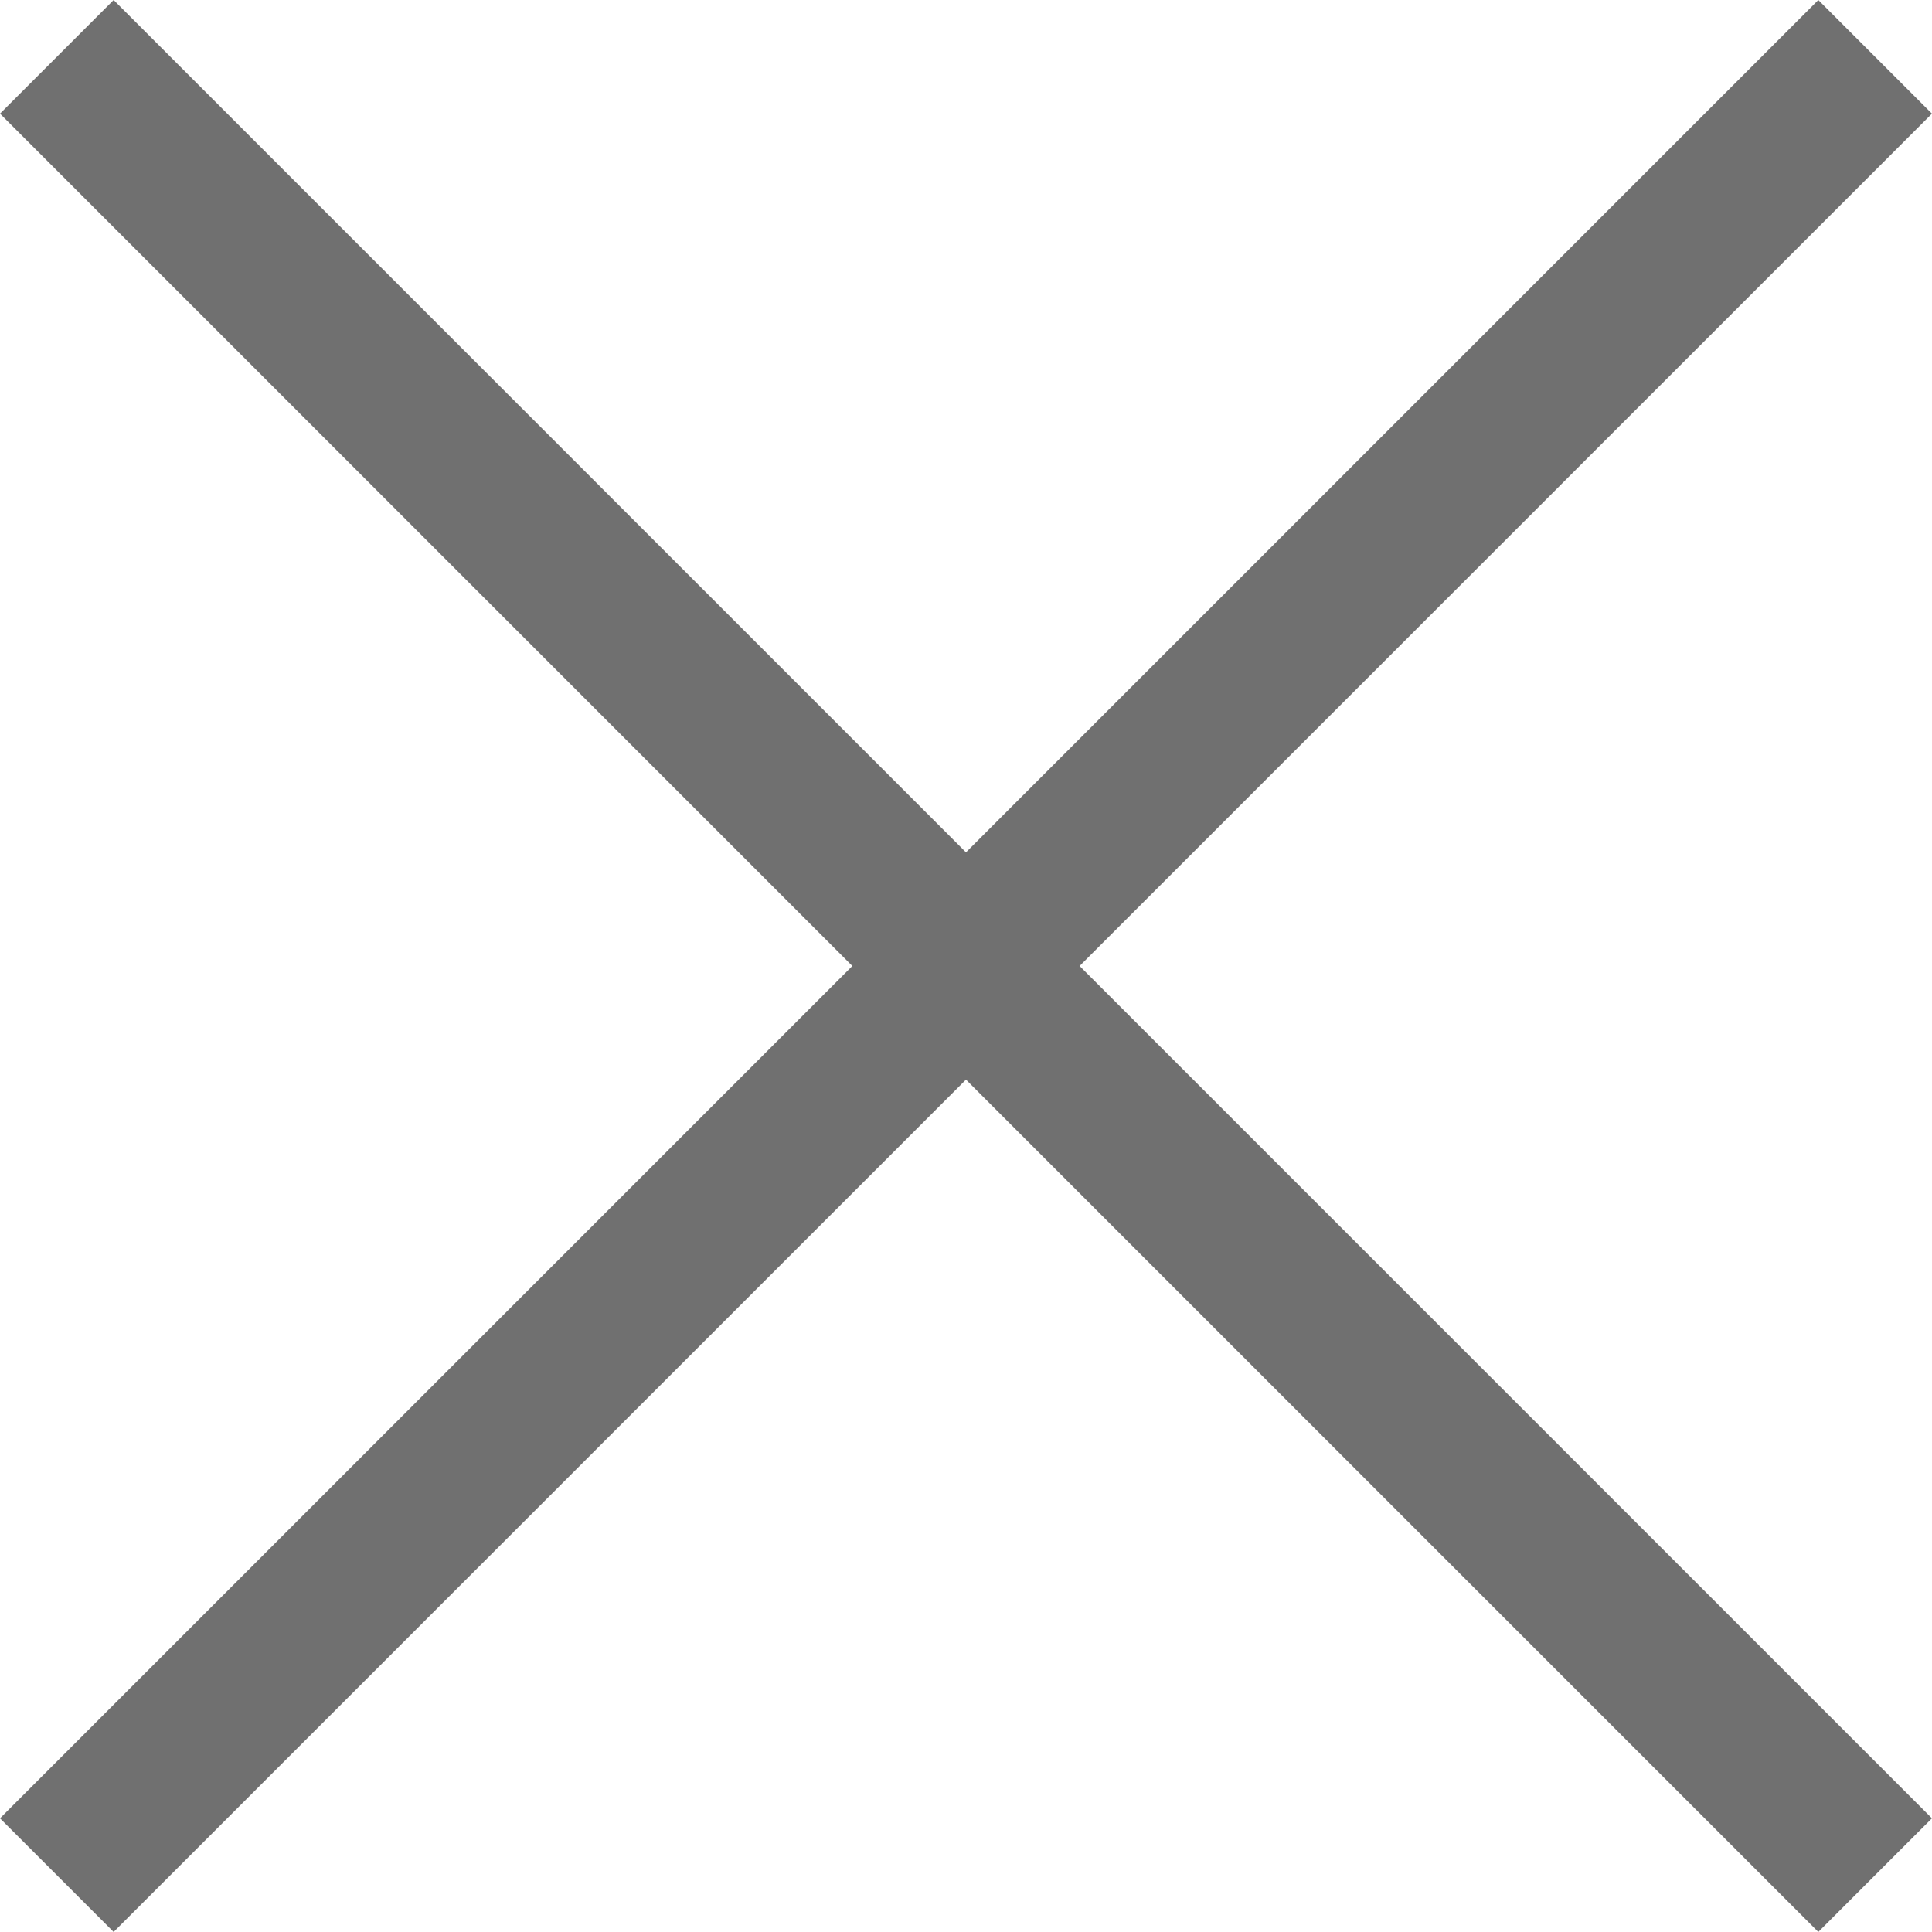
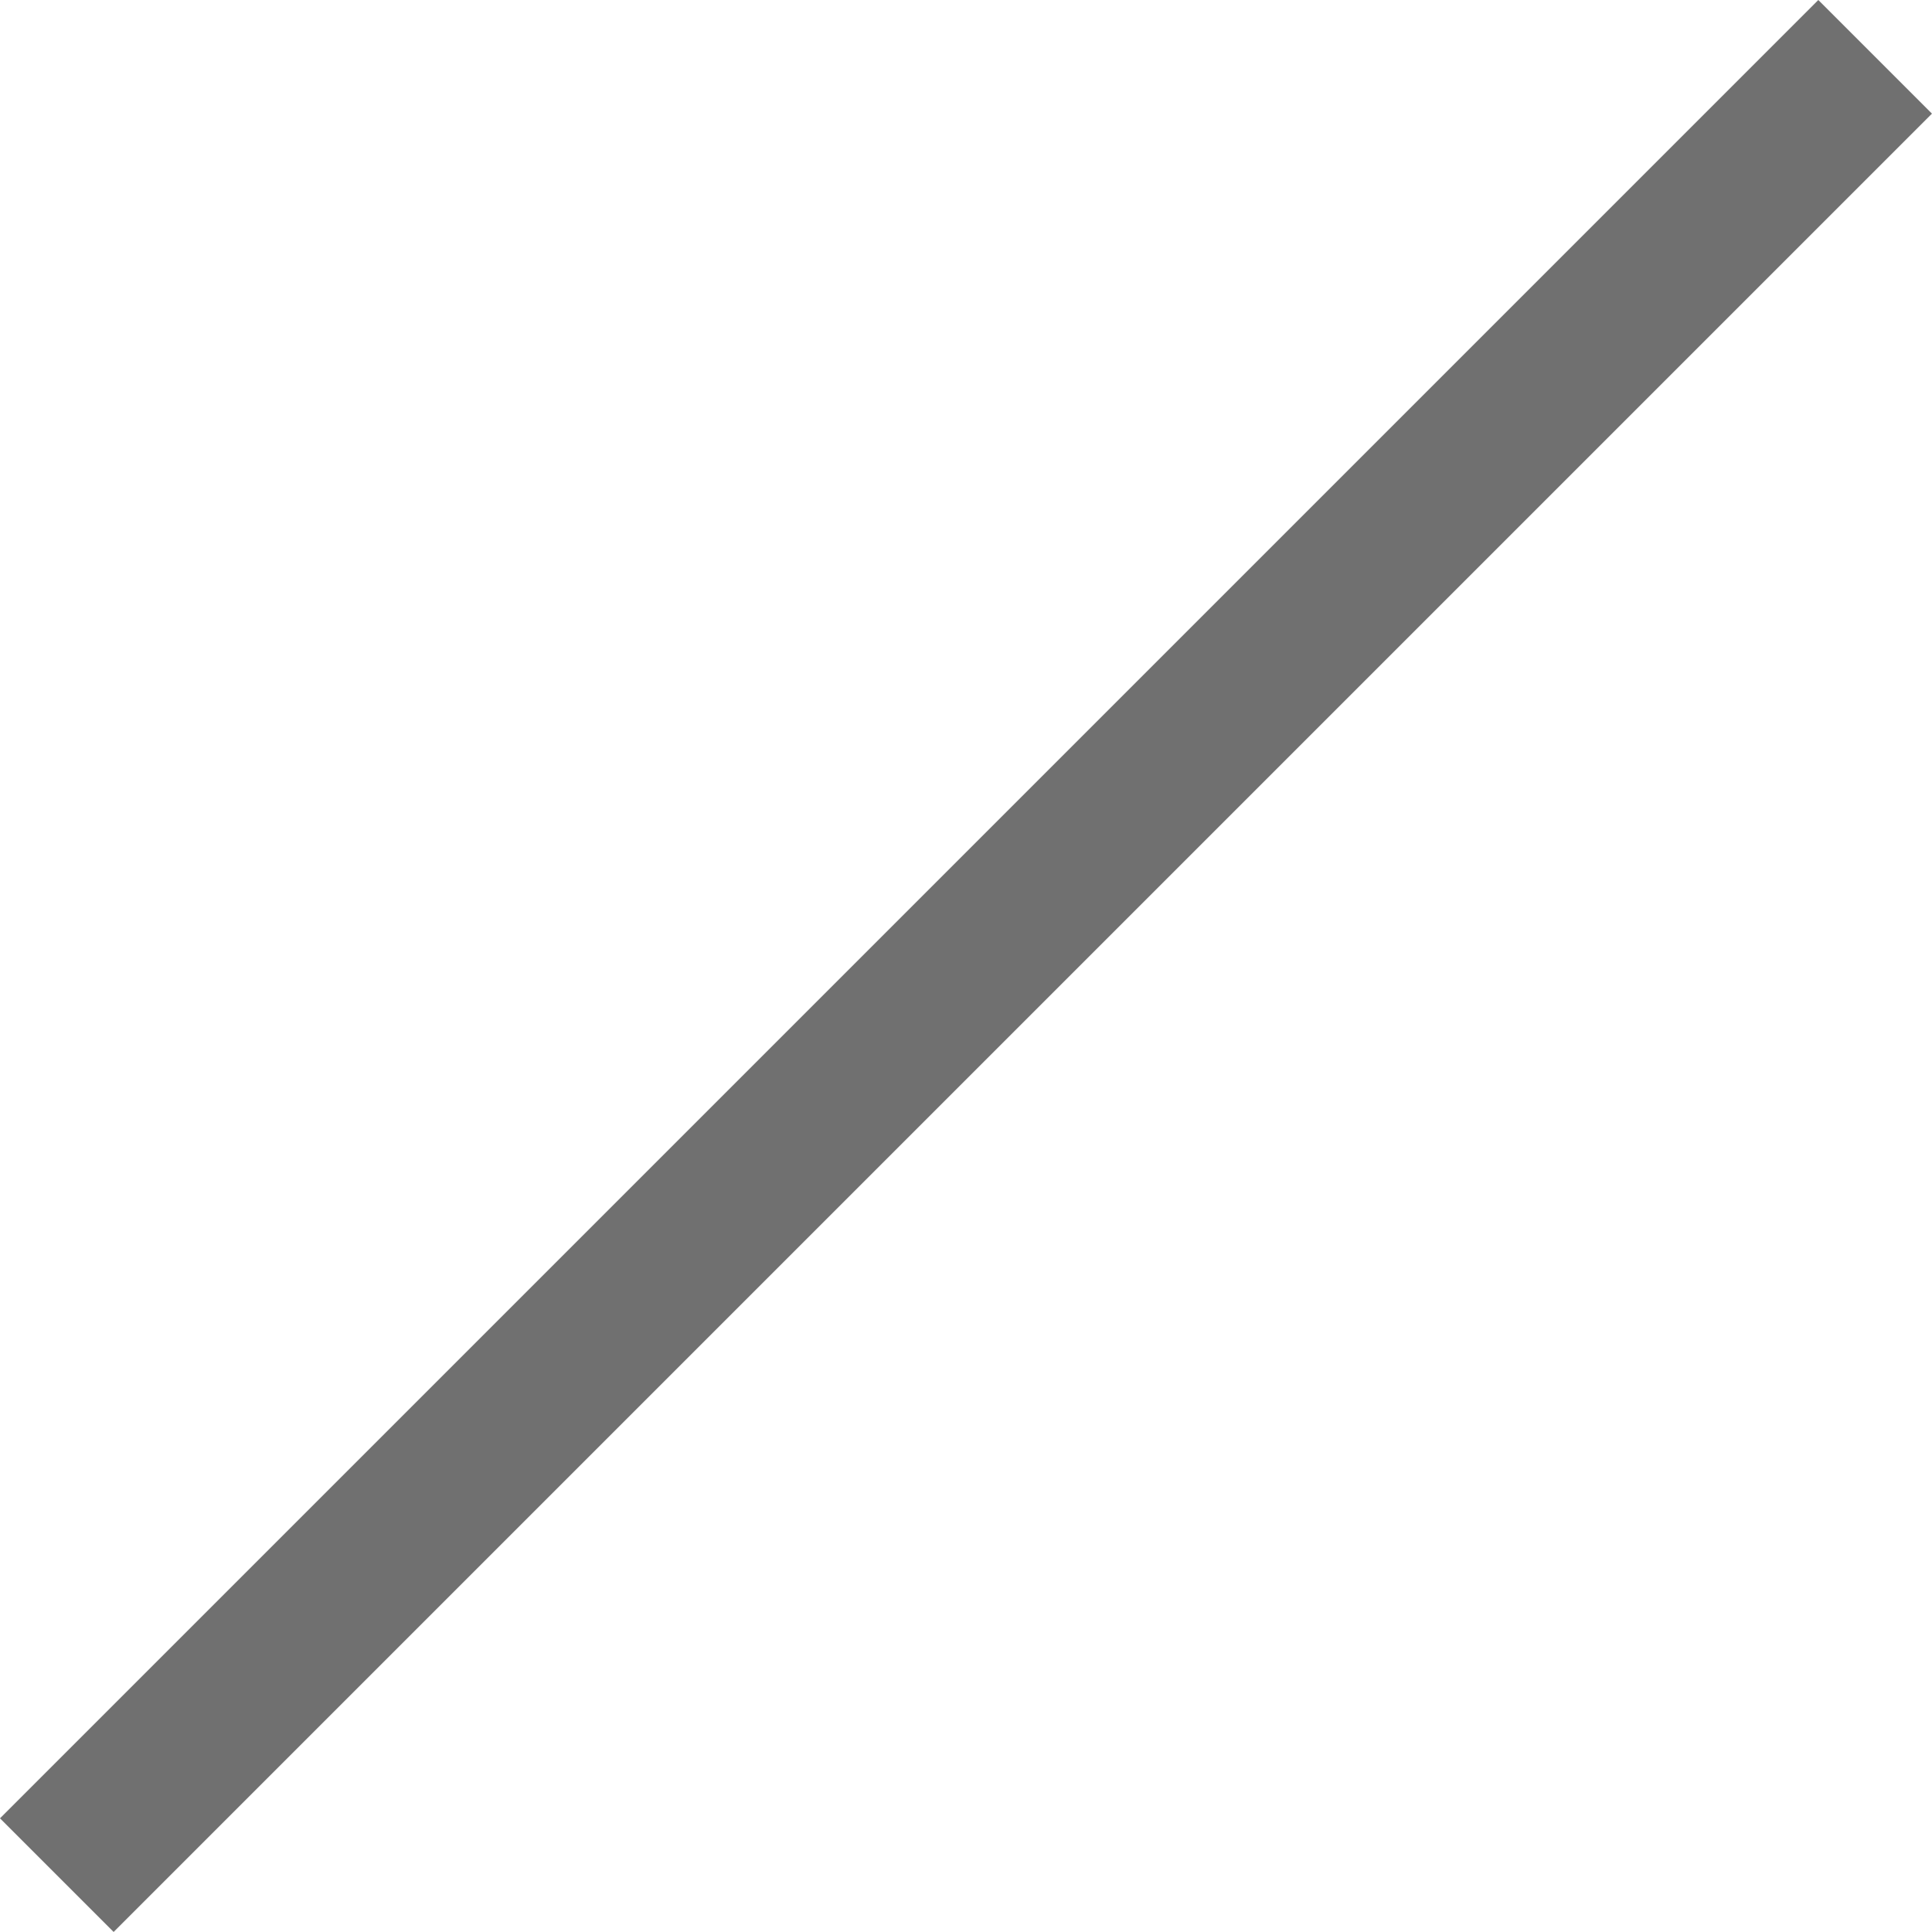
<svg xmlns="http://www.w3.org/2000/svg" width="36.063" height="36.062" viewBox="0 0 36.063 36.062">
  <g id="グループ_81" data-name="グループ 81" transform="translate(18.031 -15.91) rotate(45)">
    <line id="線_47" data-name="線 47" x2="48" transform="translate(24 0) rotate(90)" fill="none" stroke="#707070" stroke-width="3" />
-     <line id="線_48" data-name="線 48" x2="48" transform="translate(0 24)" fill="none" stroke="#707070" stroke-width="3" />
  </g>
</svg>